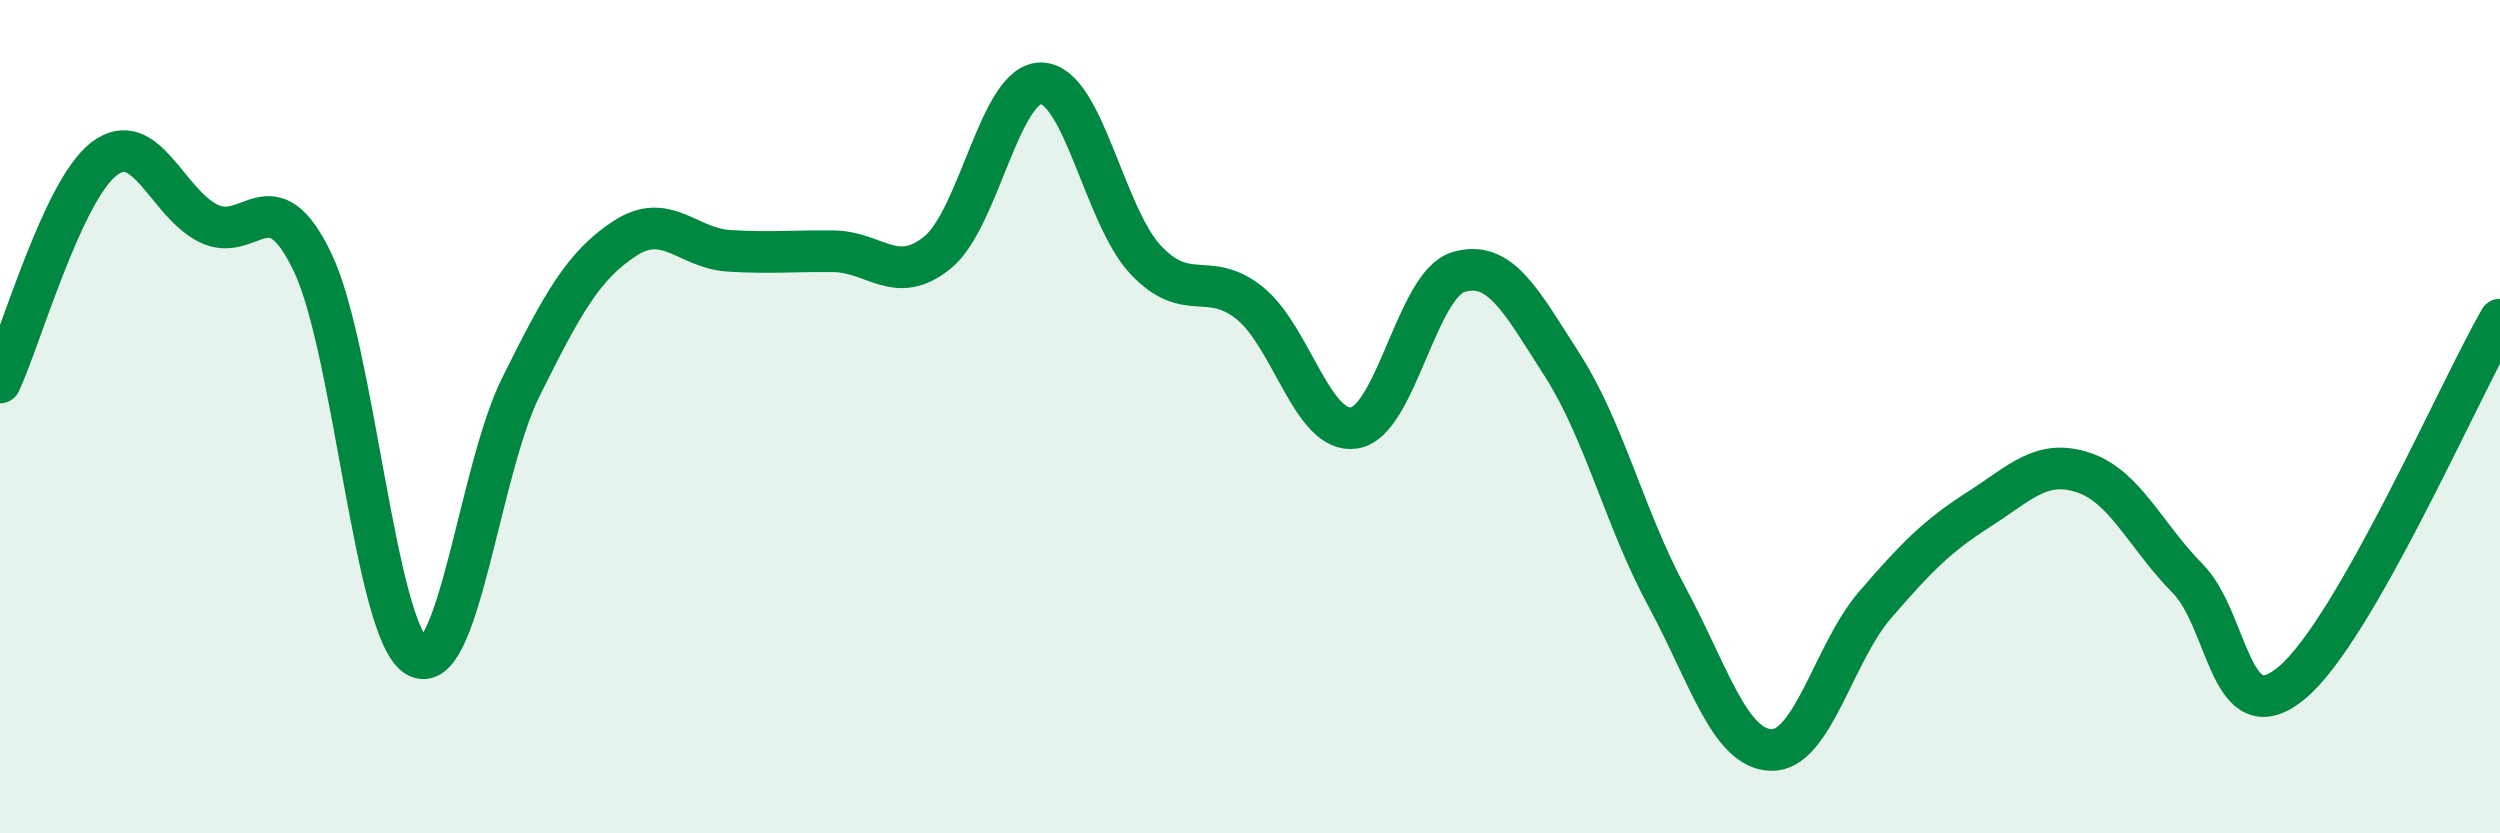
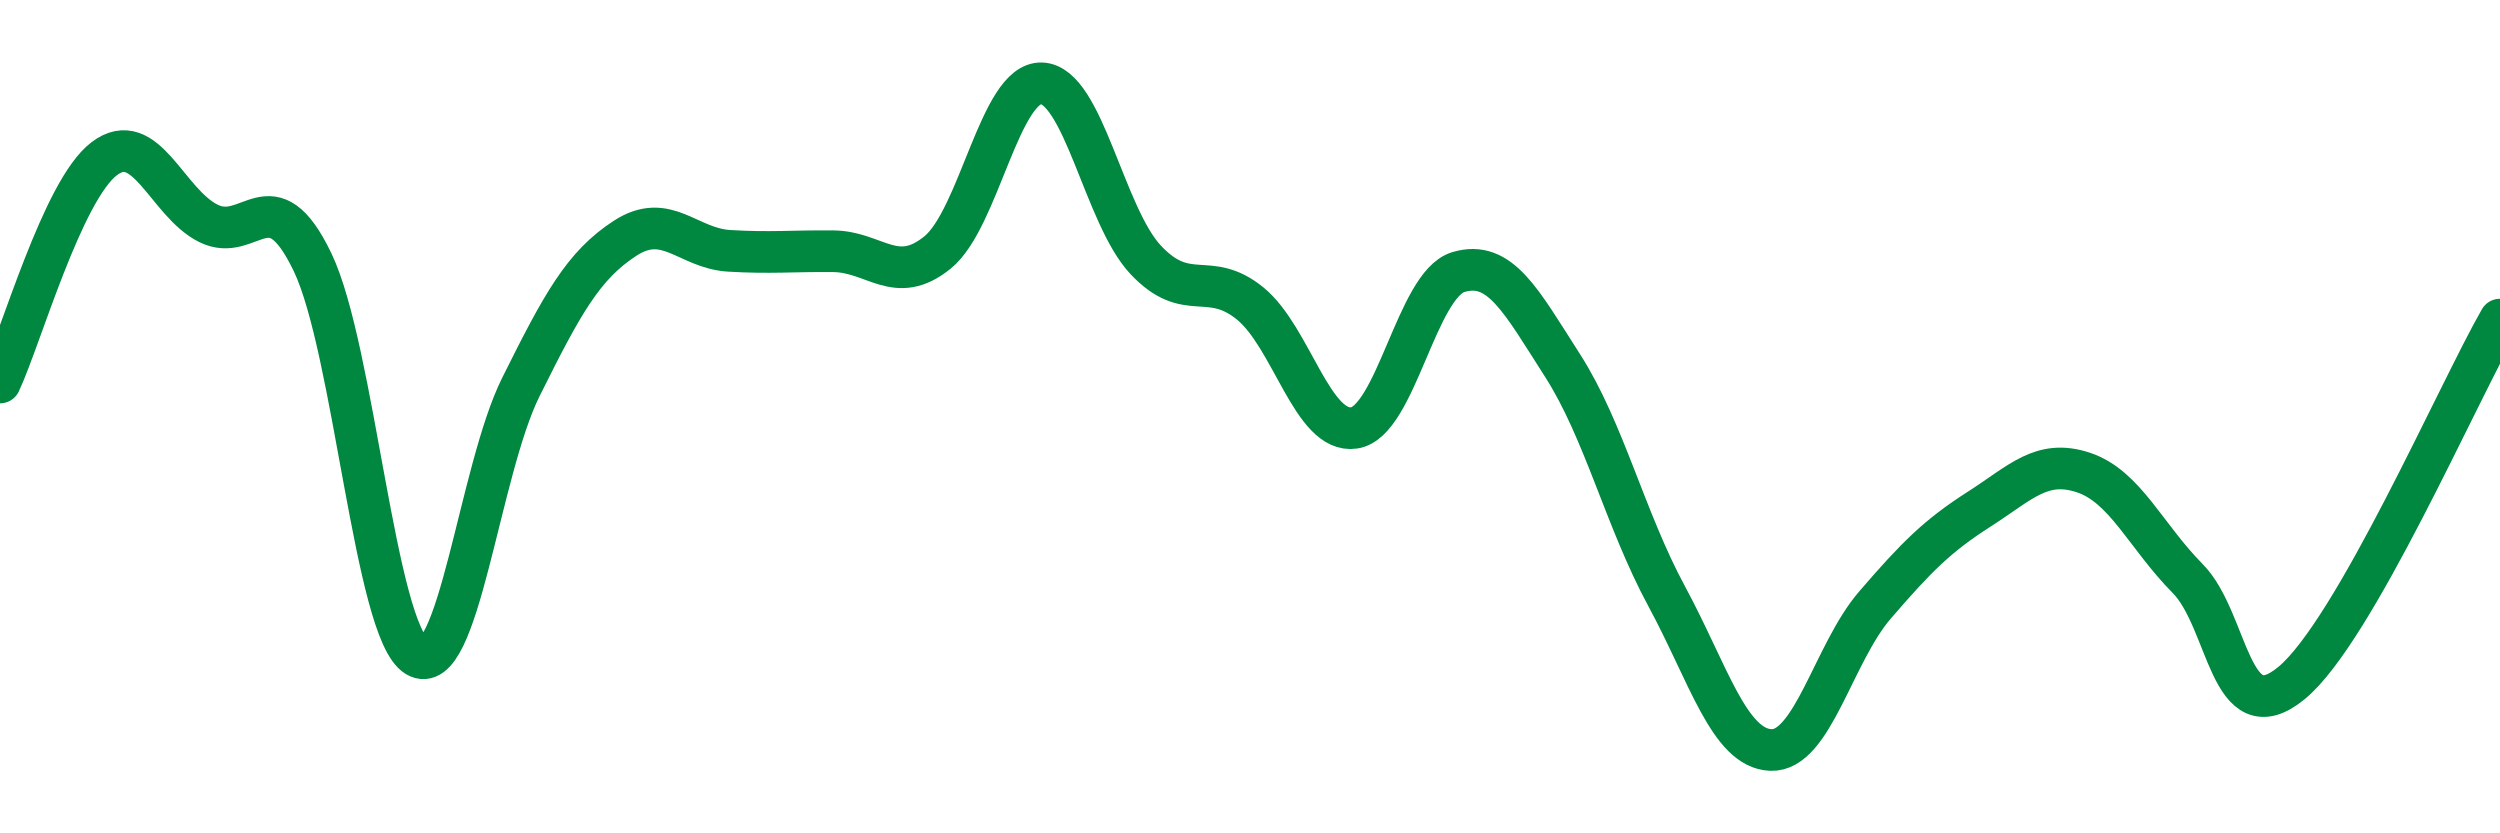
<svg xmlns="http://www.w3.org/2000/svg" width="60" height="20" viewBox="0 0 60 20">
-   <path d="M 0,9.18 C 0.5,8.11 1.5,4.57 2.5,3.81 C 3.5,3.05 4,4.86 5,5.36 C 6,5.86 6.5,4.21 7.5,6.29 C 8.5,8.37 9,15.15 10,15.75 C 11,16.35 11.5,11.3 12.5,9.29 C 13.5,7.28 14,6.37 15,5.72 C 16,5.07 16.5,5.96 17.5,6.02 C 18.5,6.08 19,6.02 20,6.03 C 21,6.04 21.5,6.87 22.5,6.06 C 23.5,5.25 24,1.96 25,2 C 26,2.04 26.5,5.18 27.5,6.24 C 28.5,7.3 29,6.47 30,7.28 C 31,8.09 31.5,10.42 32.5,10.27 C 33.5,10.12 34,6.83 35,6.53 C 36,6.23 36.5,7.21 37.5,8.77 C 38.5,10.33 39,12.46 40,14.31 C 41,16.16 41.5,17.96 42.5,18 C 43.5,18.04 44,15.68 45,14.52 C 46,13.36 46.5,12.86 47.5,12.22 C 48.5,11.58 49,11.01 50,11.34 C 51,11.67 51.5,12.87 52.5,13.88 C 53.5,14.89 53.5,17.63 55,16.39 C 56.5,15.15 59,9.41 60,7.67L60 20L0 20Z" fill="#008740" opacity="0.1" stroke-linecap="round" stroke-linejoin="round" />
  <path d="M 0,9.18 C 0.5,8.11 1.5,4.57 2.5,3.81 C 3.5,3.05 4,4.86 5,5.36 C 6,5.86 6.5,4.21 7.5,6.29 C 8.5,8.37 9,15.15 10,15.75 C 11,16.35 11.5,11.3 12.5,9.29 C 13.5,7.28 14,6.37 15,5.72 C 16,5.07 16.5,5.96 17.5,6.02 C 18.5,6.08 19,6.02 20,6.03 C 21,6.04 21.5,6.87 22.5,6.06 C 23.5,5.25 24,1.96 25,2 C 26,2.04 26.5,5.18 27.5,6.24 C 28.5,7.3 29,6.47 30,7.28 C 31,8.09 31.5,10.42 32.5,10.27 C 33.5,10.12 34,6.83 35,6.53 C 36,6.23 36.5,7.21 37.5,8.77 C 38.5,10.33 39,12.46 40,14.31 C 41,16.16 41.5,17.96 42.5,18 C 43.5,18.04 44,15.68 45,14.52 C 46,13.36 46.5,12.86 47.5,12.22 C 48.5,11.58 49,11.01 50,11.34 C 51,11.67 51.5,12.87 52.5,13.88 C 53.5,14.89 53.5,17.63 55,16.39 C 56.5,15.15 59,9.41 60,7.67" stroke="#008740" stroke-width="1" fill="none" stroke-linecap="round" stroke-linejoin="round" />
</svg>